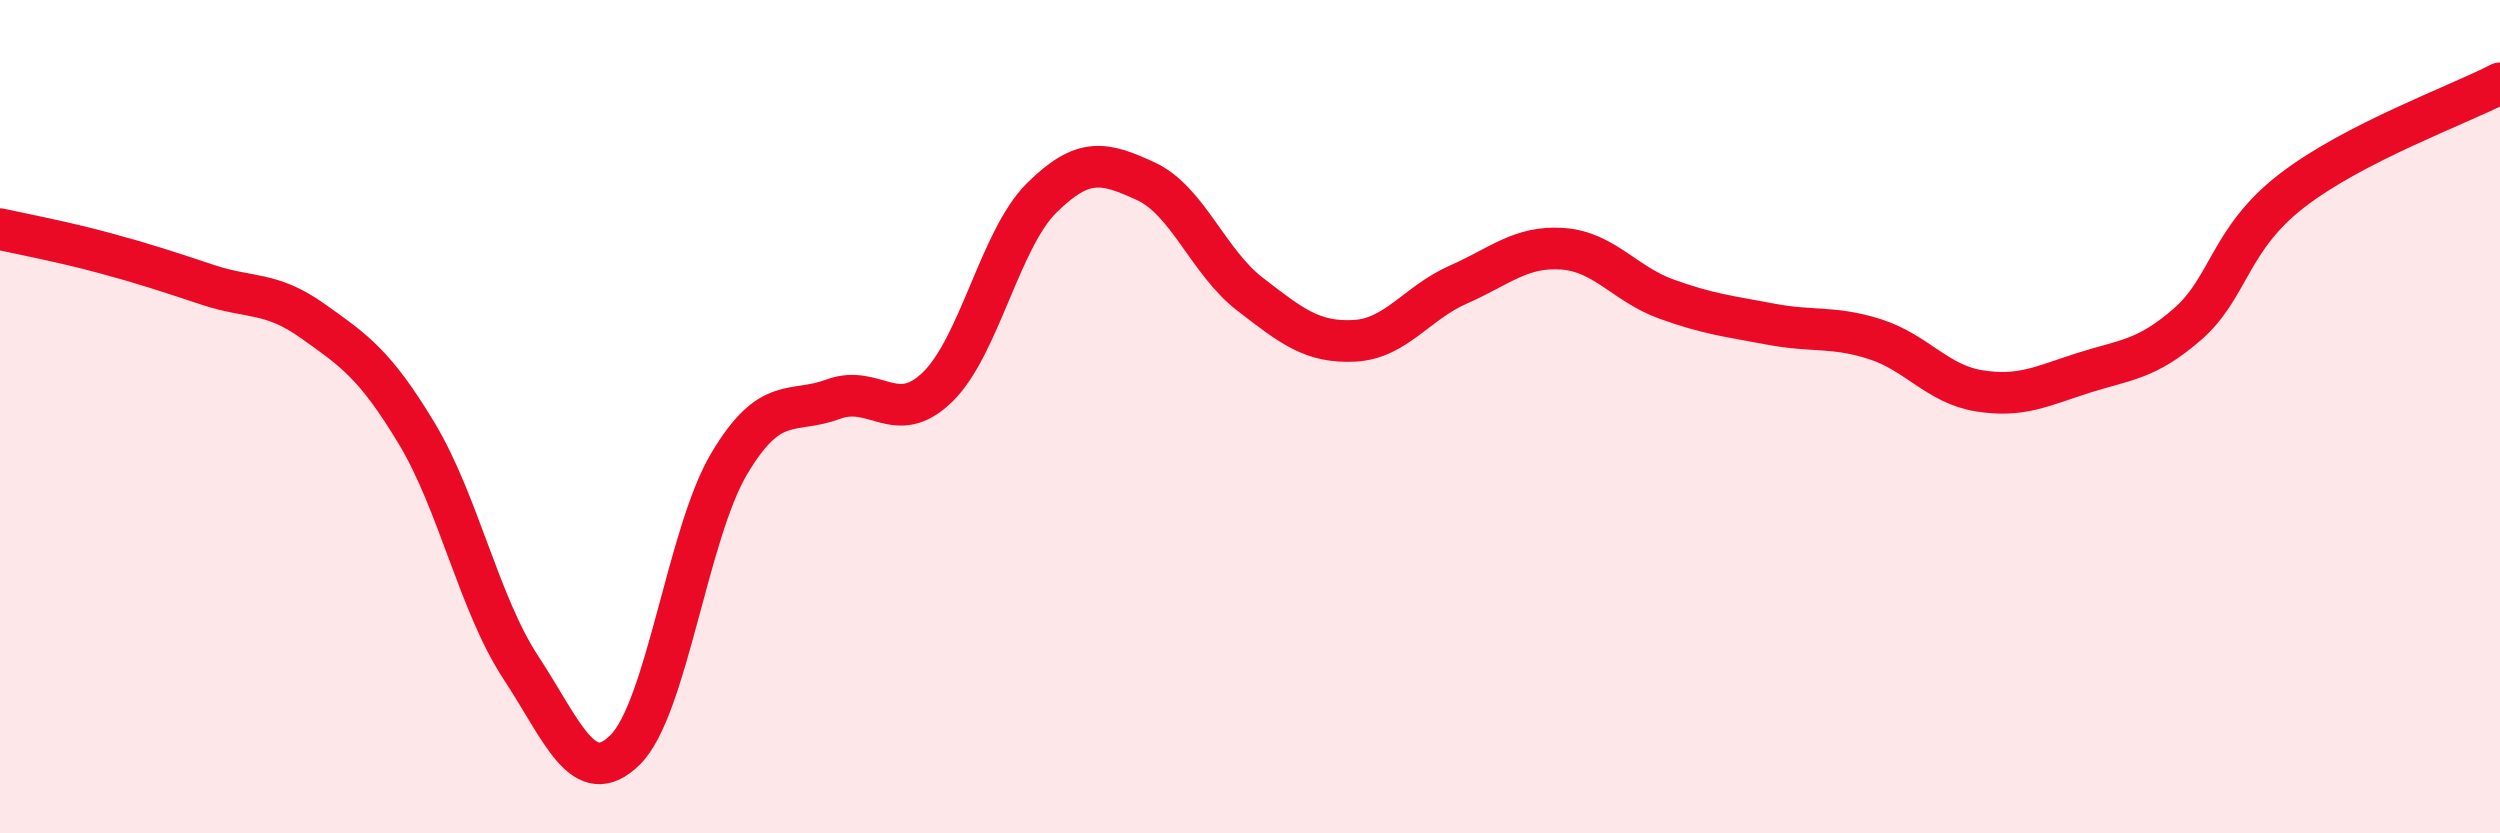
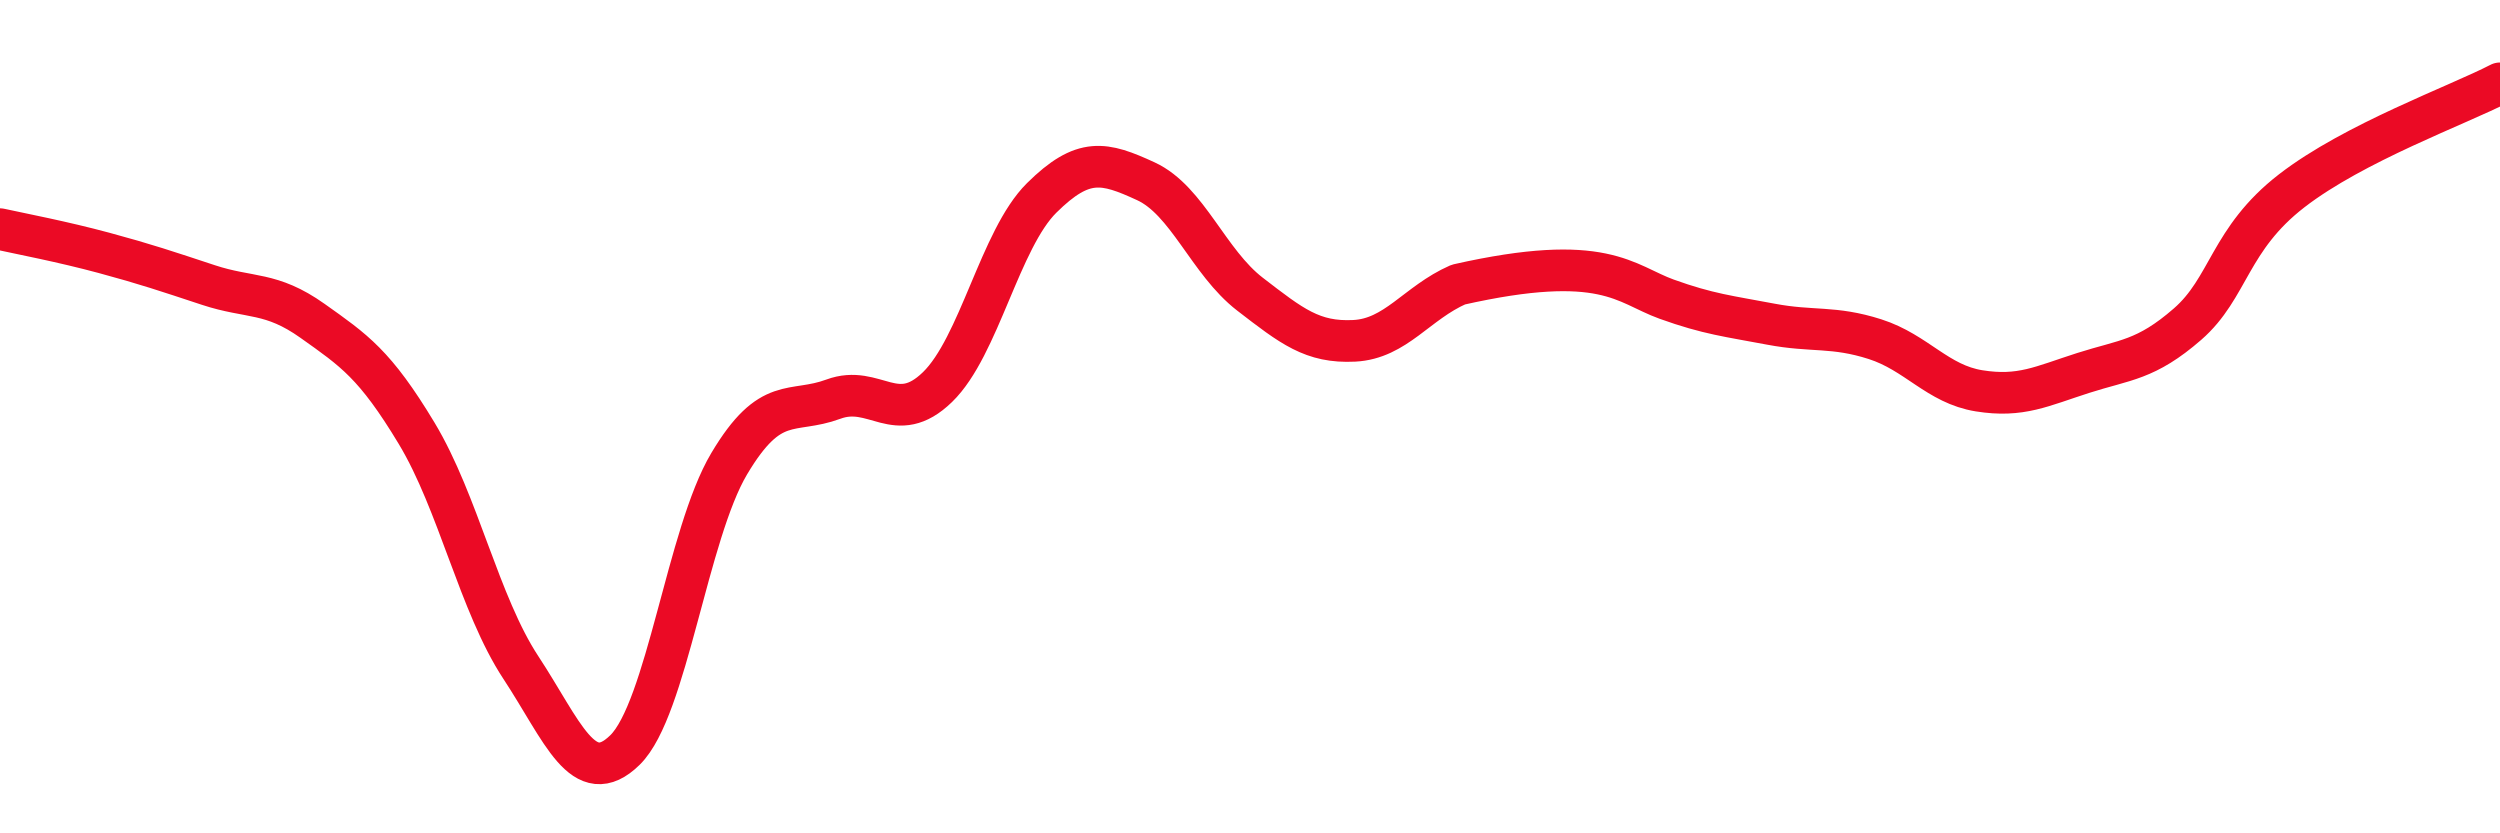
<svg xmlns="http://www.w3.org/2000/svg" width="60" height="20" viewBox="0 0 60 20">
-   <path d="M 0,5.5 C 0.5,5.61 1.5,5.8 2.5,6.07 C 3.5,6.34 4,6.51 5,6.84 C 6,7.17 6.5,6.99 7.5,7.7 C 8.5,8.41 9,8.74 10,10.4 C 11,12.06 11.5,14.5 12.5,16.02 C 13.5,17.54 14,18.98 15,18 C 16,17.02 16.5,12.81 17.5,11.13 C 18.5,9.45 19,9.95 20,9.58 C 21,9.21 21.5,10.26 22.5,9.29 C 23.5,8.32 24,5.74 25,4.75 C 26,3.76 26.5,3.89 27.5,4.35 C 28.5,4.81 29,6.29 30,7.06 C 31,7.83 31.5,8.23 32.5,8.18 C 33.5,8.13 34,7.27 35,6.83 C 36,6.39 36.5,5.9 37.5,5.97 C 38.5,6.04 39,6.82 40,7.18 C 41,7.54 41.5,7.59 42.5,7.78 C 43.5,7.97 44,7.82 45,8.14 C 46,8.46 46.5,9.22 47.5,9.38 C 48.5,9.54 49,9.27 50,8.95 C 51,8.63 51.5,8.65 52.5,7.78 C 53.5,6.91 53.5,5.74 55,4.58 C 56.5,3.42 59,2.52 60,2L60 20L0 20Z" fill="#EB0A25" opacity="0.1" stroke-linecap="round" stroke-linejoin="round" />
-   <path d="M 0,5.5 C 0.5,5.61 1.5,5.8 2.5,6.07 C 3.5,6.34 4,6.51 5,6.84 C 6,7.17 6.5,6.99 7.5,7.7 C 8.5,8.41 9,8.74 10,10.4 C 11,12.06 11.5,14.5 12.5,16.02 C 13.5,17.54 14,18.98 15,18 C 16,17.02 16.5,12.81 17.5,11.13 C 18.5,9.45 19,9.95 20,9.58 C 21,9.21 21.5,10.26 22.5,9.29 C 23.5,8.32 24,5.74 25,4.75 C 26,3.76 26.5,3.89 27.5,4.35 C 28.5,4.81 29,6.29 30,7.06 C 31,7.83 31.5,8.23 32.5,8.18 C 33.5,8.13 34,7.27 35,6.83 C 36,6.39 36.5,5.9 37.5,5.97 C 38.5,6.04 39,6.82 40,7.18 C 41,7.54 41.5,7.59 42.5,7.78 C 43.5,7.97 44,7.82 45,8.14 C 46,8.46 46.5,9.22 47.5,9.38 C 48.5,9.54 49,9.27 50,8.95 C 51,8.63 51.5,8.65 52.5,7.78 C 53.5,6.91 53.5,5.74 55,4.58 C 56.5,3.42 59,2.52 60,2" stroke="#EB0A25" stroke-width="1" fill="none" stroke-linecap="round" stroke-linejoin="round" />
+   <path d="M 0,5.5 C 0.5,5.61 1.5,5.8 2.5,6.07 C 3.5,6.34 4,6.51 5,6.84 C 6,7.17 6.5,6.99 7.5,7.7 C 8.5,8.41 9,8.74 10,10.4 C 11,12.06 11.5,14.5 12.5,16.02 C 13.5,17.54 14,18.98 15,18 C 16,17.02 16.5,12.81 17.5,11.13 C 18.5,9.45 19,9.95 20,9.58 C 21,9.21 21.5,10.26 22.5,9.29 C 23.5,8.32 24,5.74 25,4.75 C 26,3.76 26.5,3.89 27.5,4.35 C 28.5,4.81 29,6.29 30,7.06 C 31,7.83 31.5,8.23 32.5,8.18 C 33.5,8.13 34,7.27 35,6.83 C 38.5,6.04 39,6.82 40,7.18 C 41,7.54 41.5,7.59 42.5,7.78 C 43.5,7.97 44,7.82 45,8.14 C 46,8.46 46.5,9.22 47.5,9.38 C 48.5,9.54 49,9.27 50,8.95 C 51,8.63 51.5,8.65 52.5,7.78 C 53.5,6.91 53.5,5.74 55,4.58 C 56.5,3.42 59,2.52 60,2" stroke="#EB0A25" stroke-width="1" fill="none" stroke-linecap="round" stroke-linejoin="round" />
</svg>